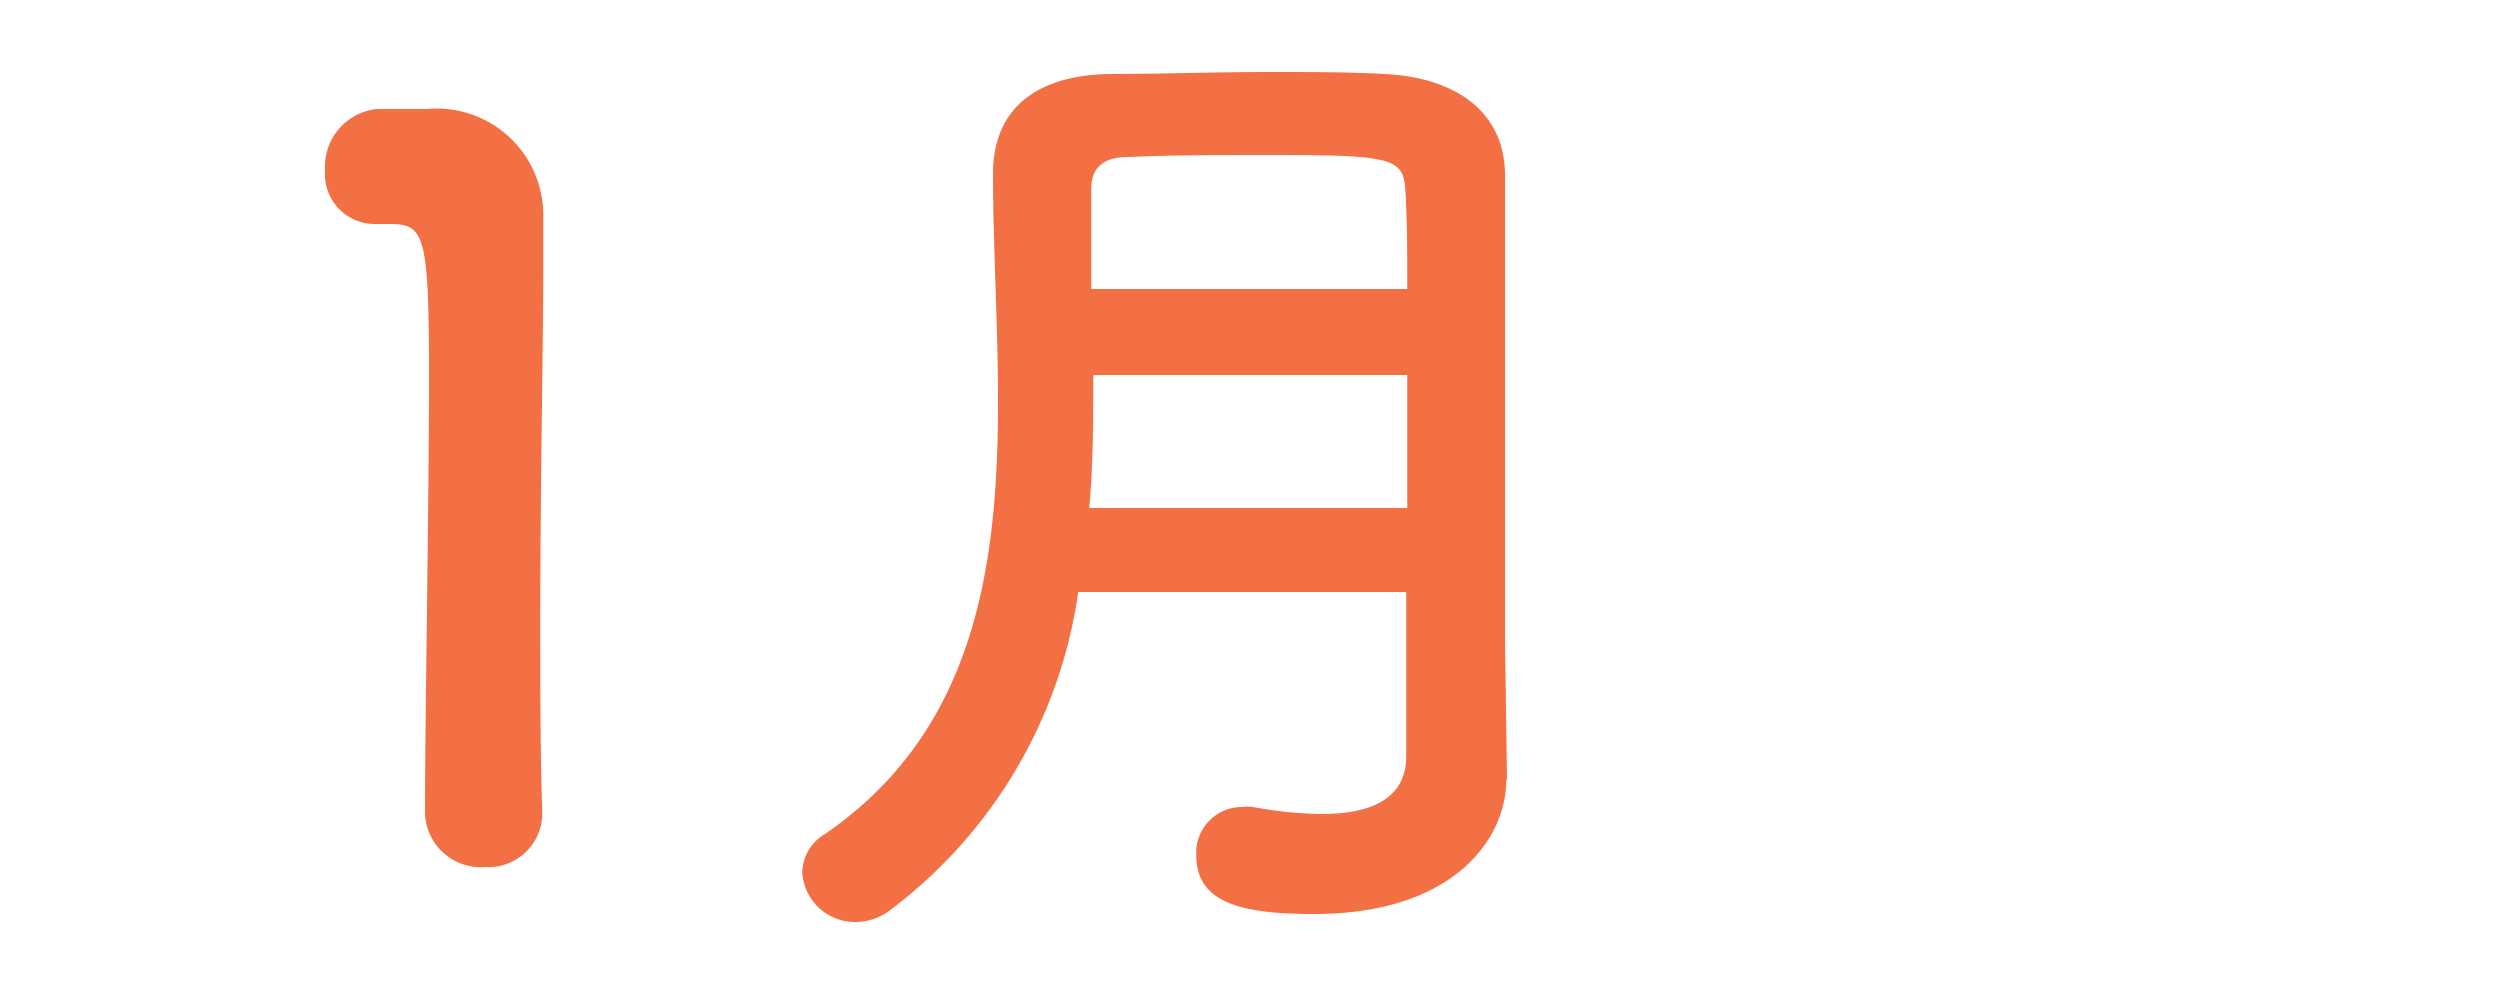
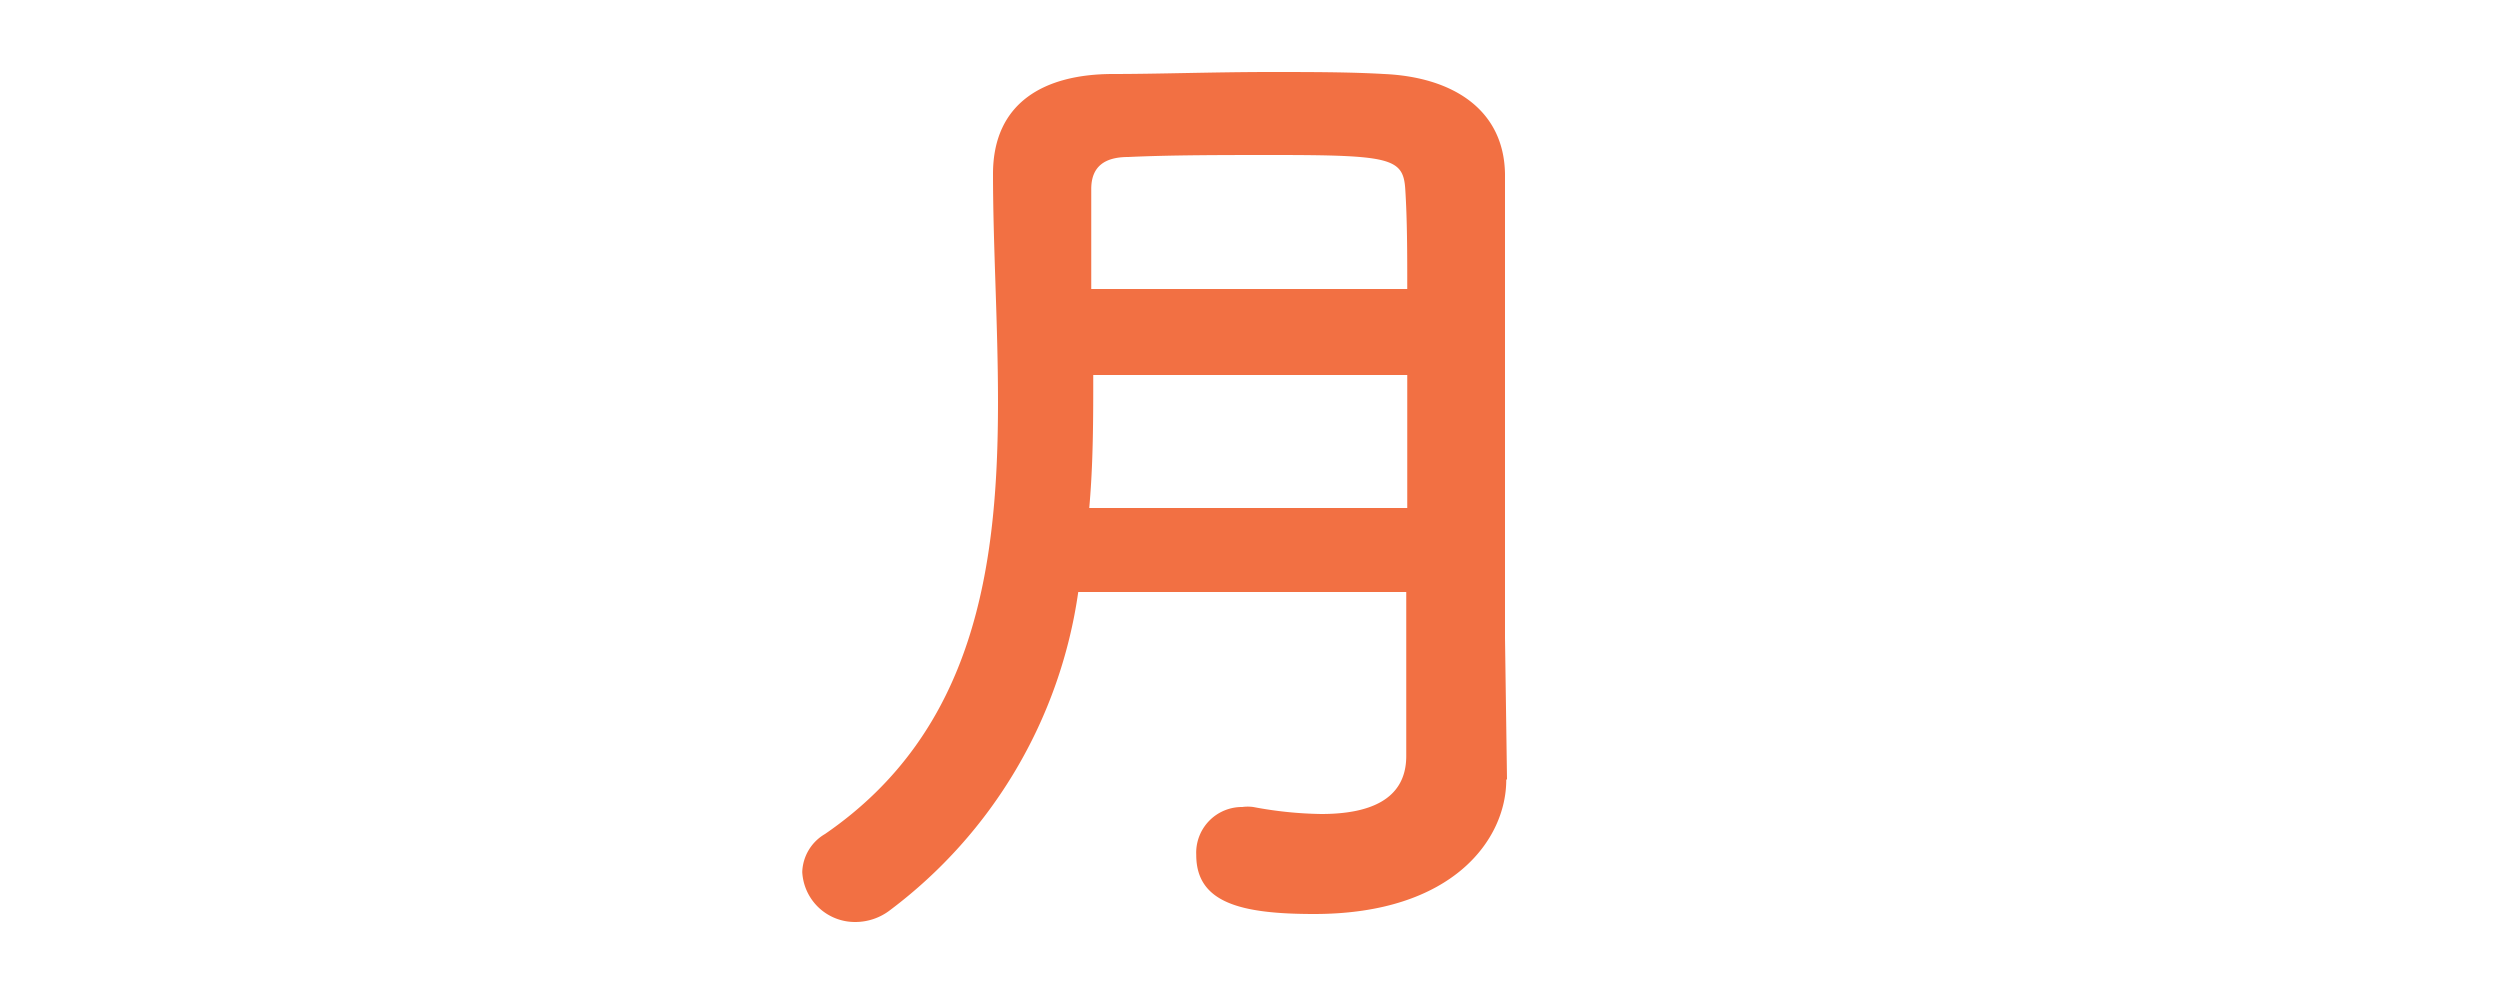
<svg xmlns="http://www.w3.org/2000/svg" viewBox="0 0 100 40">
  <defs>
    <style>.cls-1{fill:#f27043;}.cls-2{fill:none;}</style>
  </defs>
  <title>1月</title>
  <g id="Layer_2" data-name="Layer 2">
    <g id="Layer_1-2" data-name="Layer 1">
-       <path class="cls-1" d="M19.41,34.68A2.23,2.23,0,0,1,17,32.48c0-3.72.16-12.24.16-17.52,0-5.6-.2-6-1.56-6h-.56A2,2,0,0,1,13,6.8a2.32,2.32,0,0,1,2.08-2.44c.8,0,1.12,0,2,0A4.26,4.26,0,0,1,21.73,8.6c0,.52,0,1.24,0,2.12,0,3.2-.12,8.56-.12,14.28,0,2.48,0,5,.08,7.48v.08A2.15,2.15,0,0,1,19.41,34.68Z" />
      <path class="cls-1" d="M60.25,31.2c0,2.36-2.12,5.36-7.68,5.36-2.92,0-4.72-.44-4.72-2.36a1.83,1.83,0,0,1,1.84-1.92,1.64,1.64,0,0,1,.44,0,15.67,15.67,0,0,0,2.72.28c1.84,0,3.4-.52,3.4-2.32,0-2,0-4.2,0-6.56H43.13A19.31,19.31,0,0,1,35.61,36.4a2.28,2.28,0,0,1-1.4.48,2.11,2.11,0,0,1-2.12-2A1.83,1.83,0,0,1,33,33.36c6-4.12,6.92-10.68,6.92-17.28,0-3.12-.2-6.24-.2-9.12s2.08-4,4.8-4c1.8,0,4.08-.08,6.28-.08,1.6,0,3.2,0,4.56.08,2.72.12,4.8,1.4,4.84,4V9.8c0,3.76,0,7.76,0,11.32,0,1.56,0,3,0,4.4l.08,5.64ZM56.29,15H43.73c0,1.76,0,3.52-.16,5.32H56.29Zm0-3.44c0-1.4,0-2.76-.08-4s-.6-1.36-5.28-1.36c-2,0-4.12,0-5.8.08-.92,0-1.48.36-1.48,1.28,0,1.24,0,2.6,0,4Z" />
-       <rect id="_Slice_" data-name="&lt;Slice&gt;" class="cls-2" width="100" height="40" />
    </g>
  </g>
</svg>